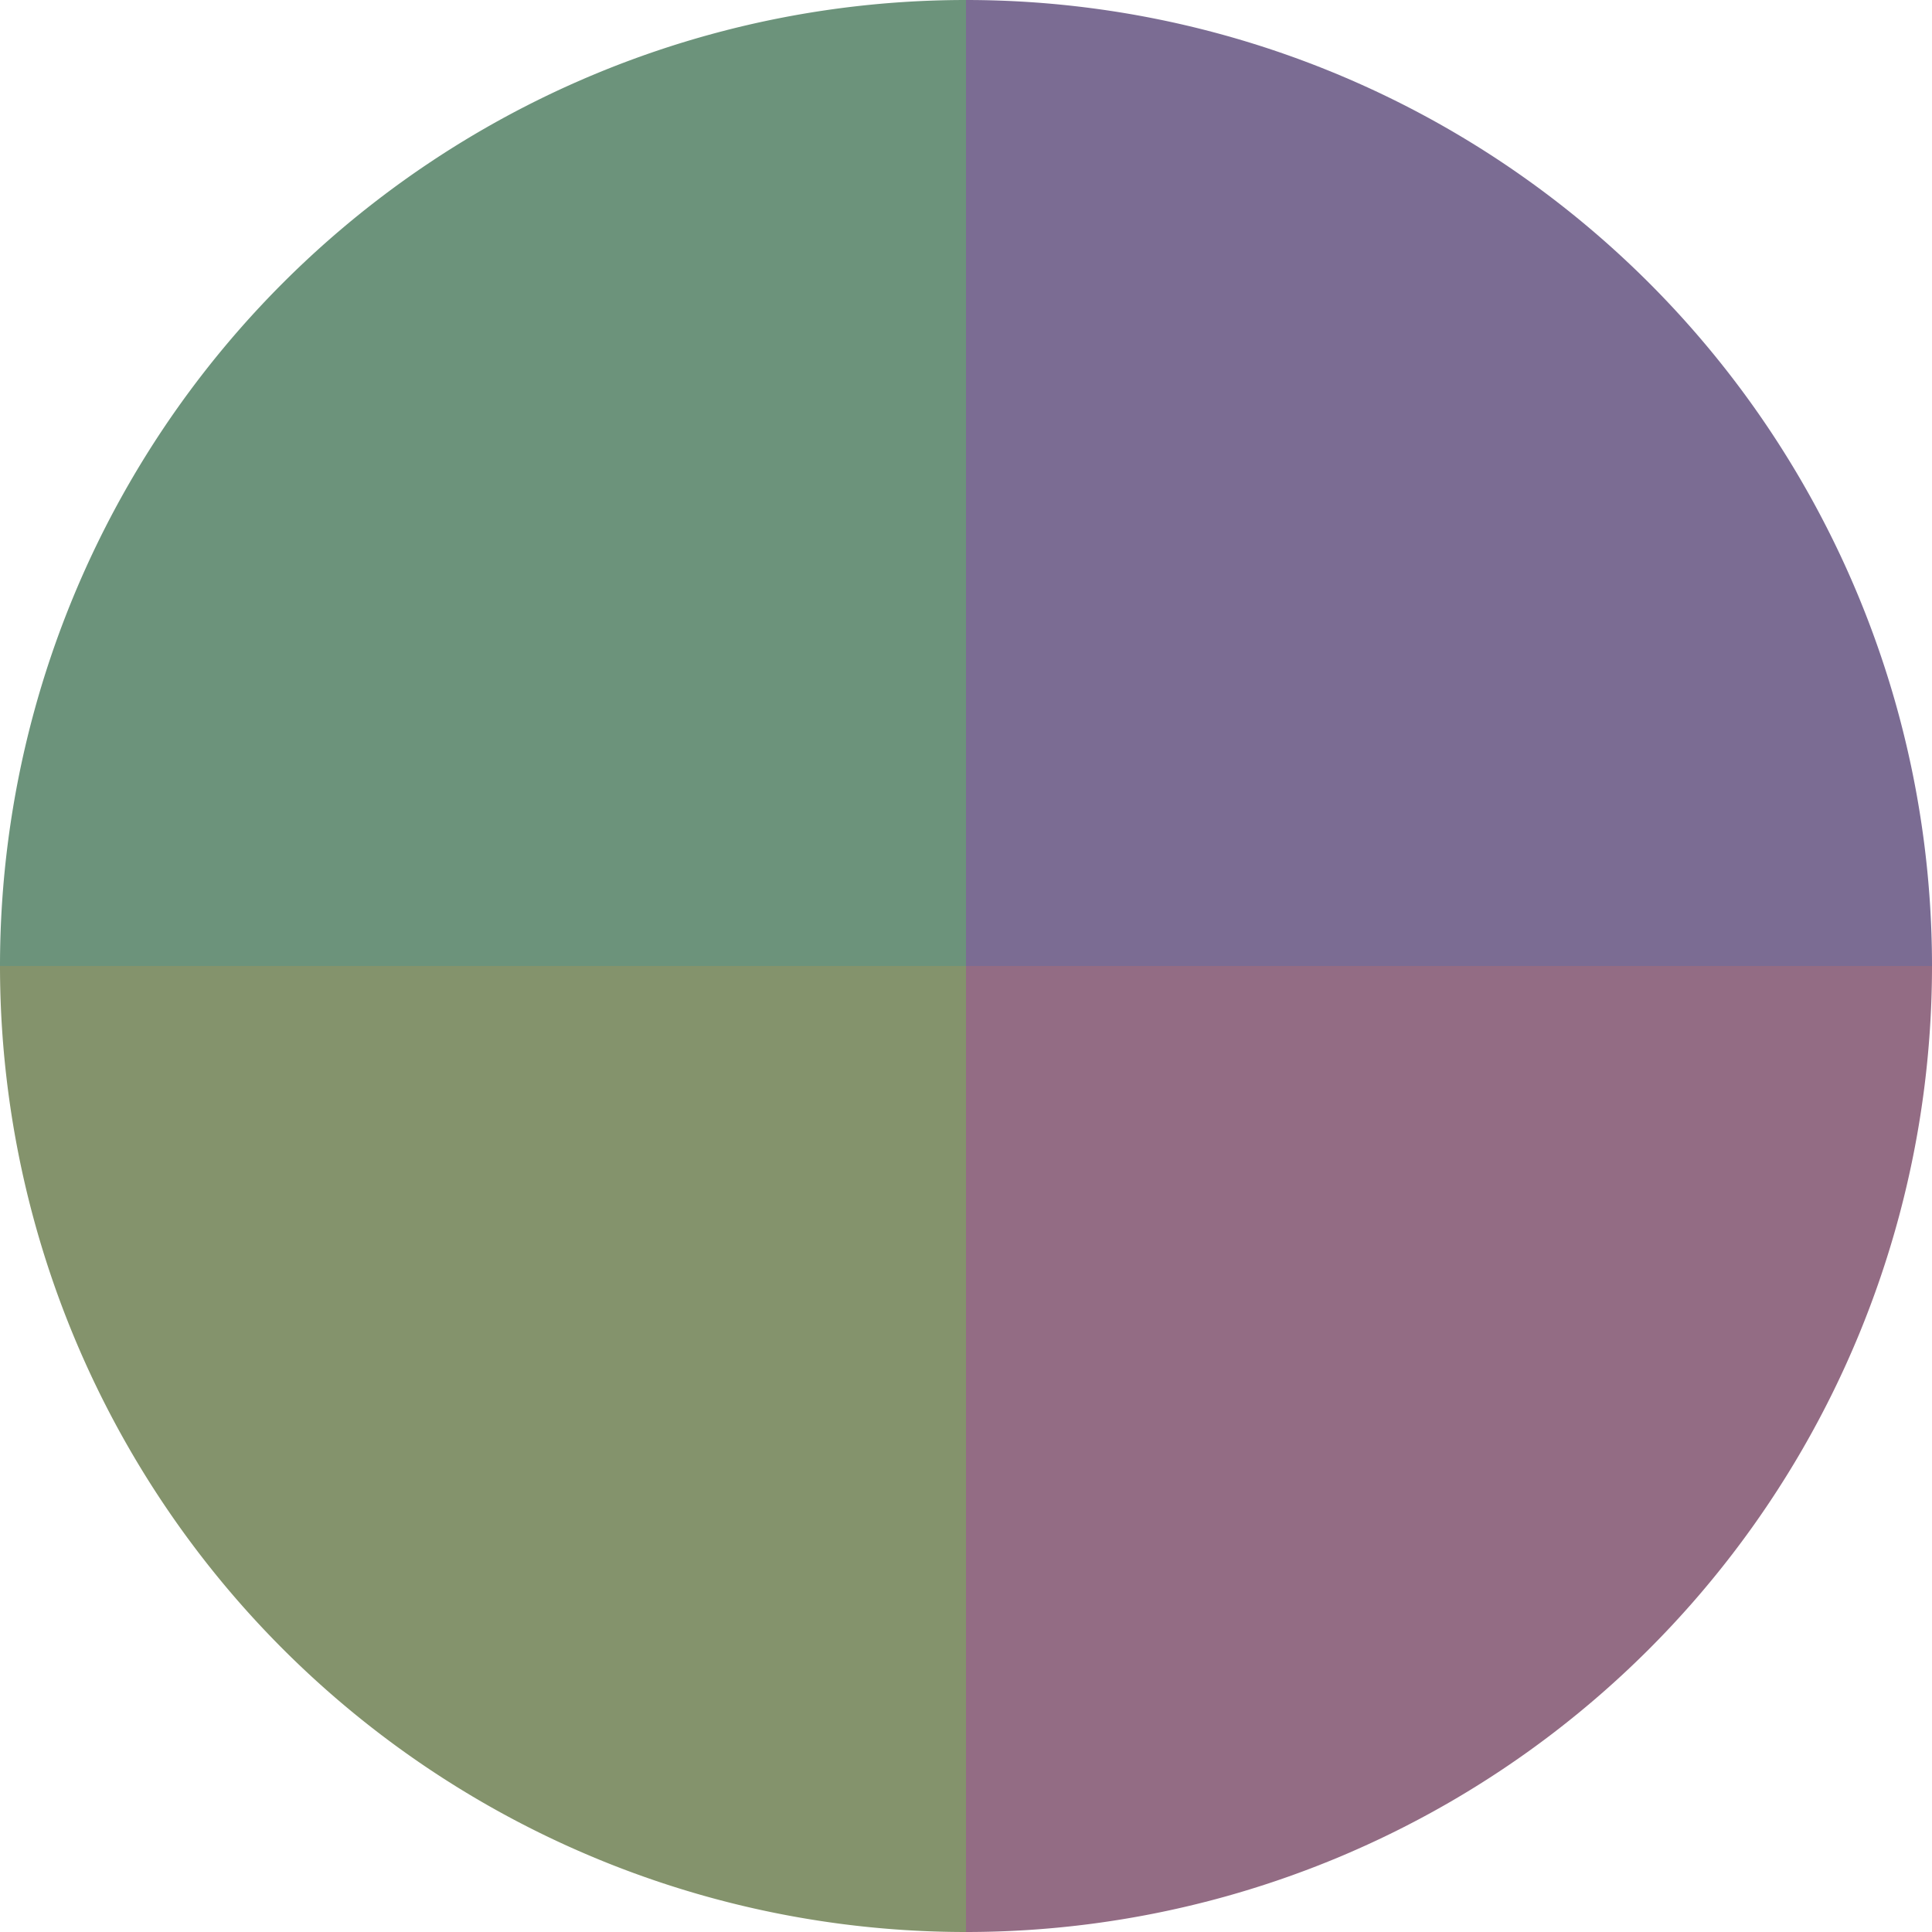
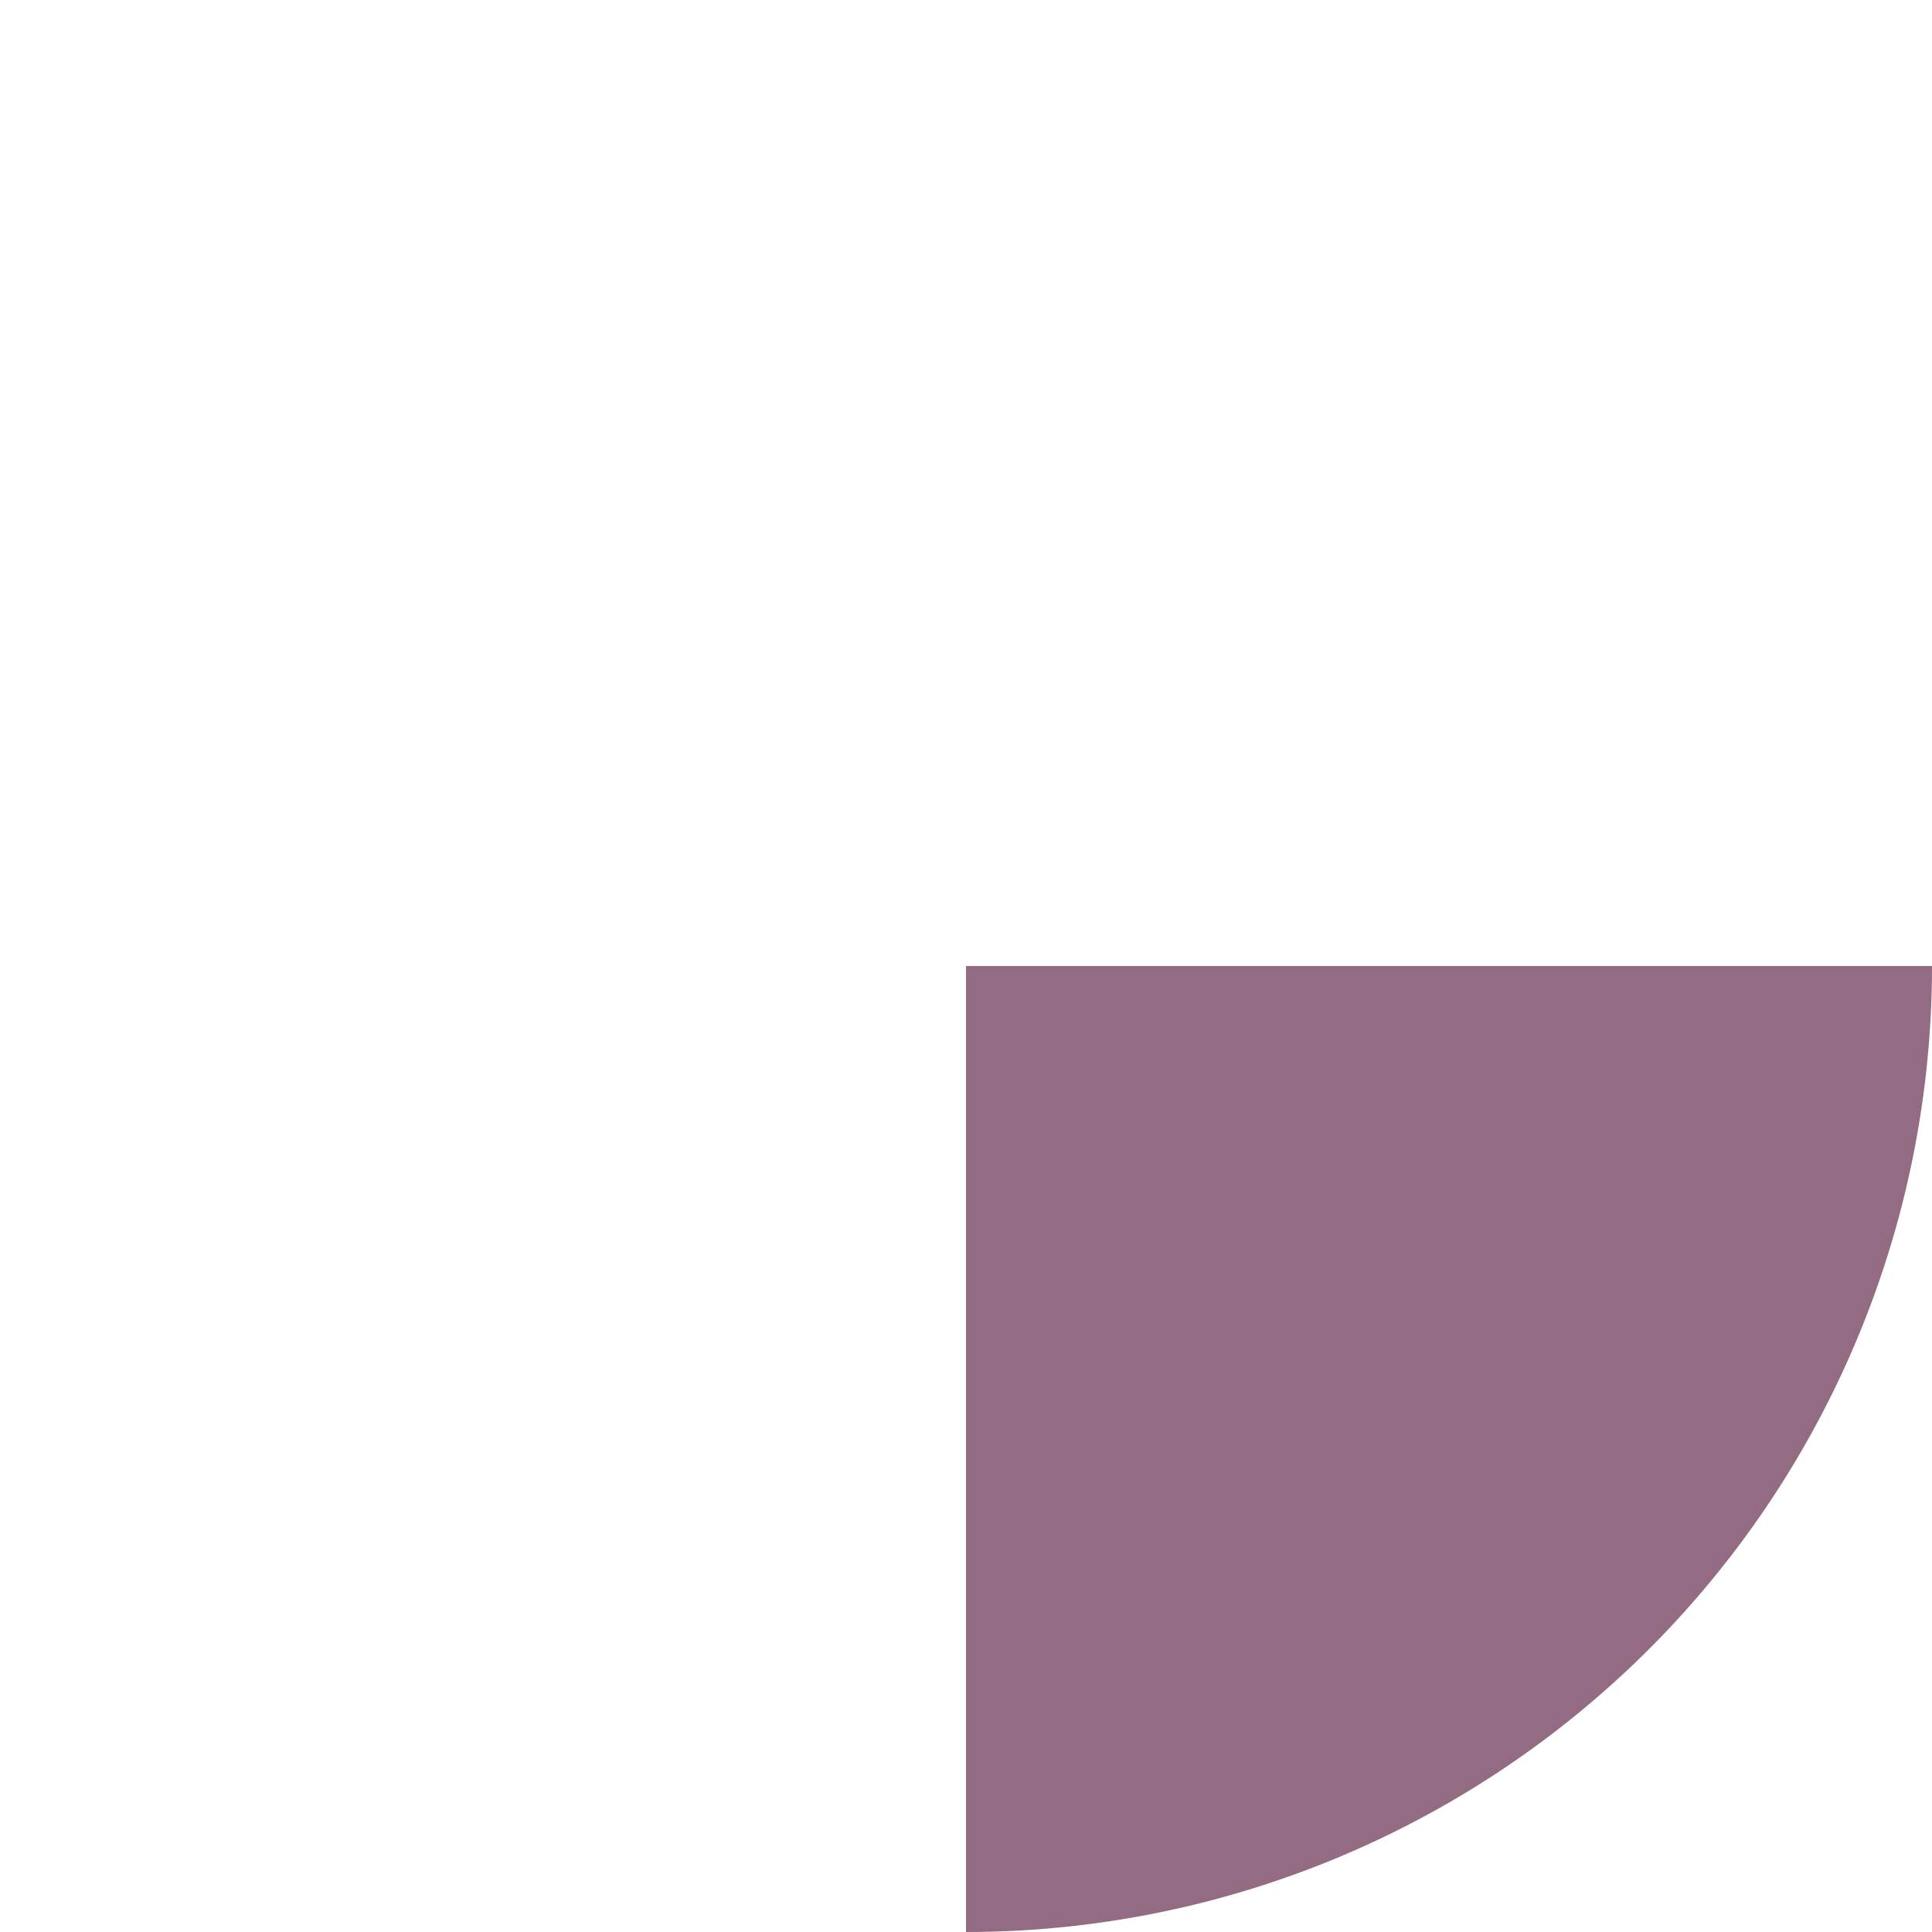
<svg xmlns="http://www.w3.org/2000/svg" width="500" height="500" viewBox="-1 -1 2 2">
-   <path d="M 0 -1               A 1,1 0 0,1 1 0             L 0,0              z" fill="#7b6c93" />
  <path d="M 1 0               A 1,1 0 0,1 0 1             L 0,0              z" fill="#936c84" />
-   <path d="M 0 1               A 1,1 0 0,1 -1 0             L 0,0              z" fill="#84936c" />
-   <path d="M -1 0               A 1,1 0 0,1 -0 -1             L 0,0              z" fill="#6c937b" />
</svg>